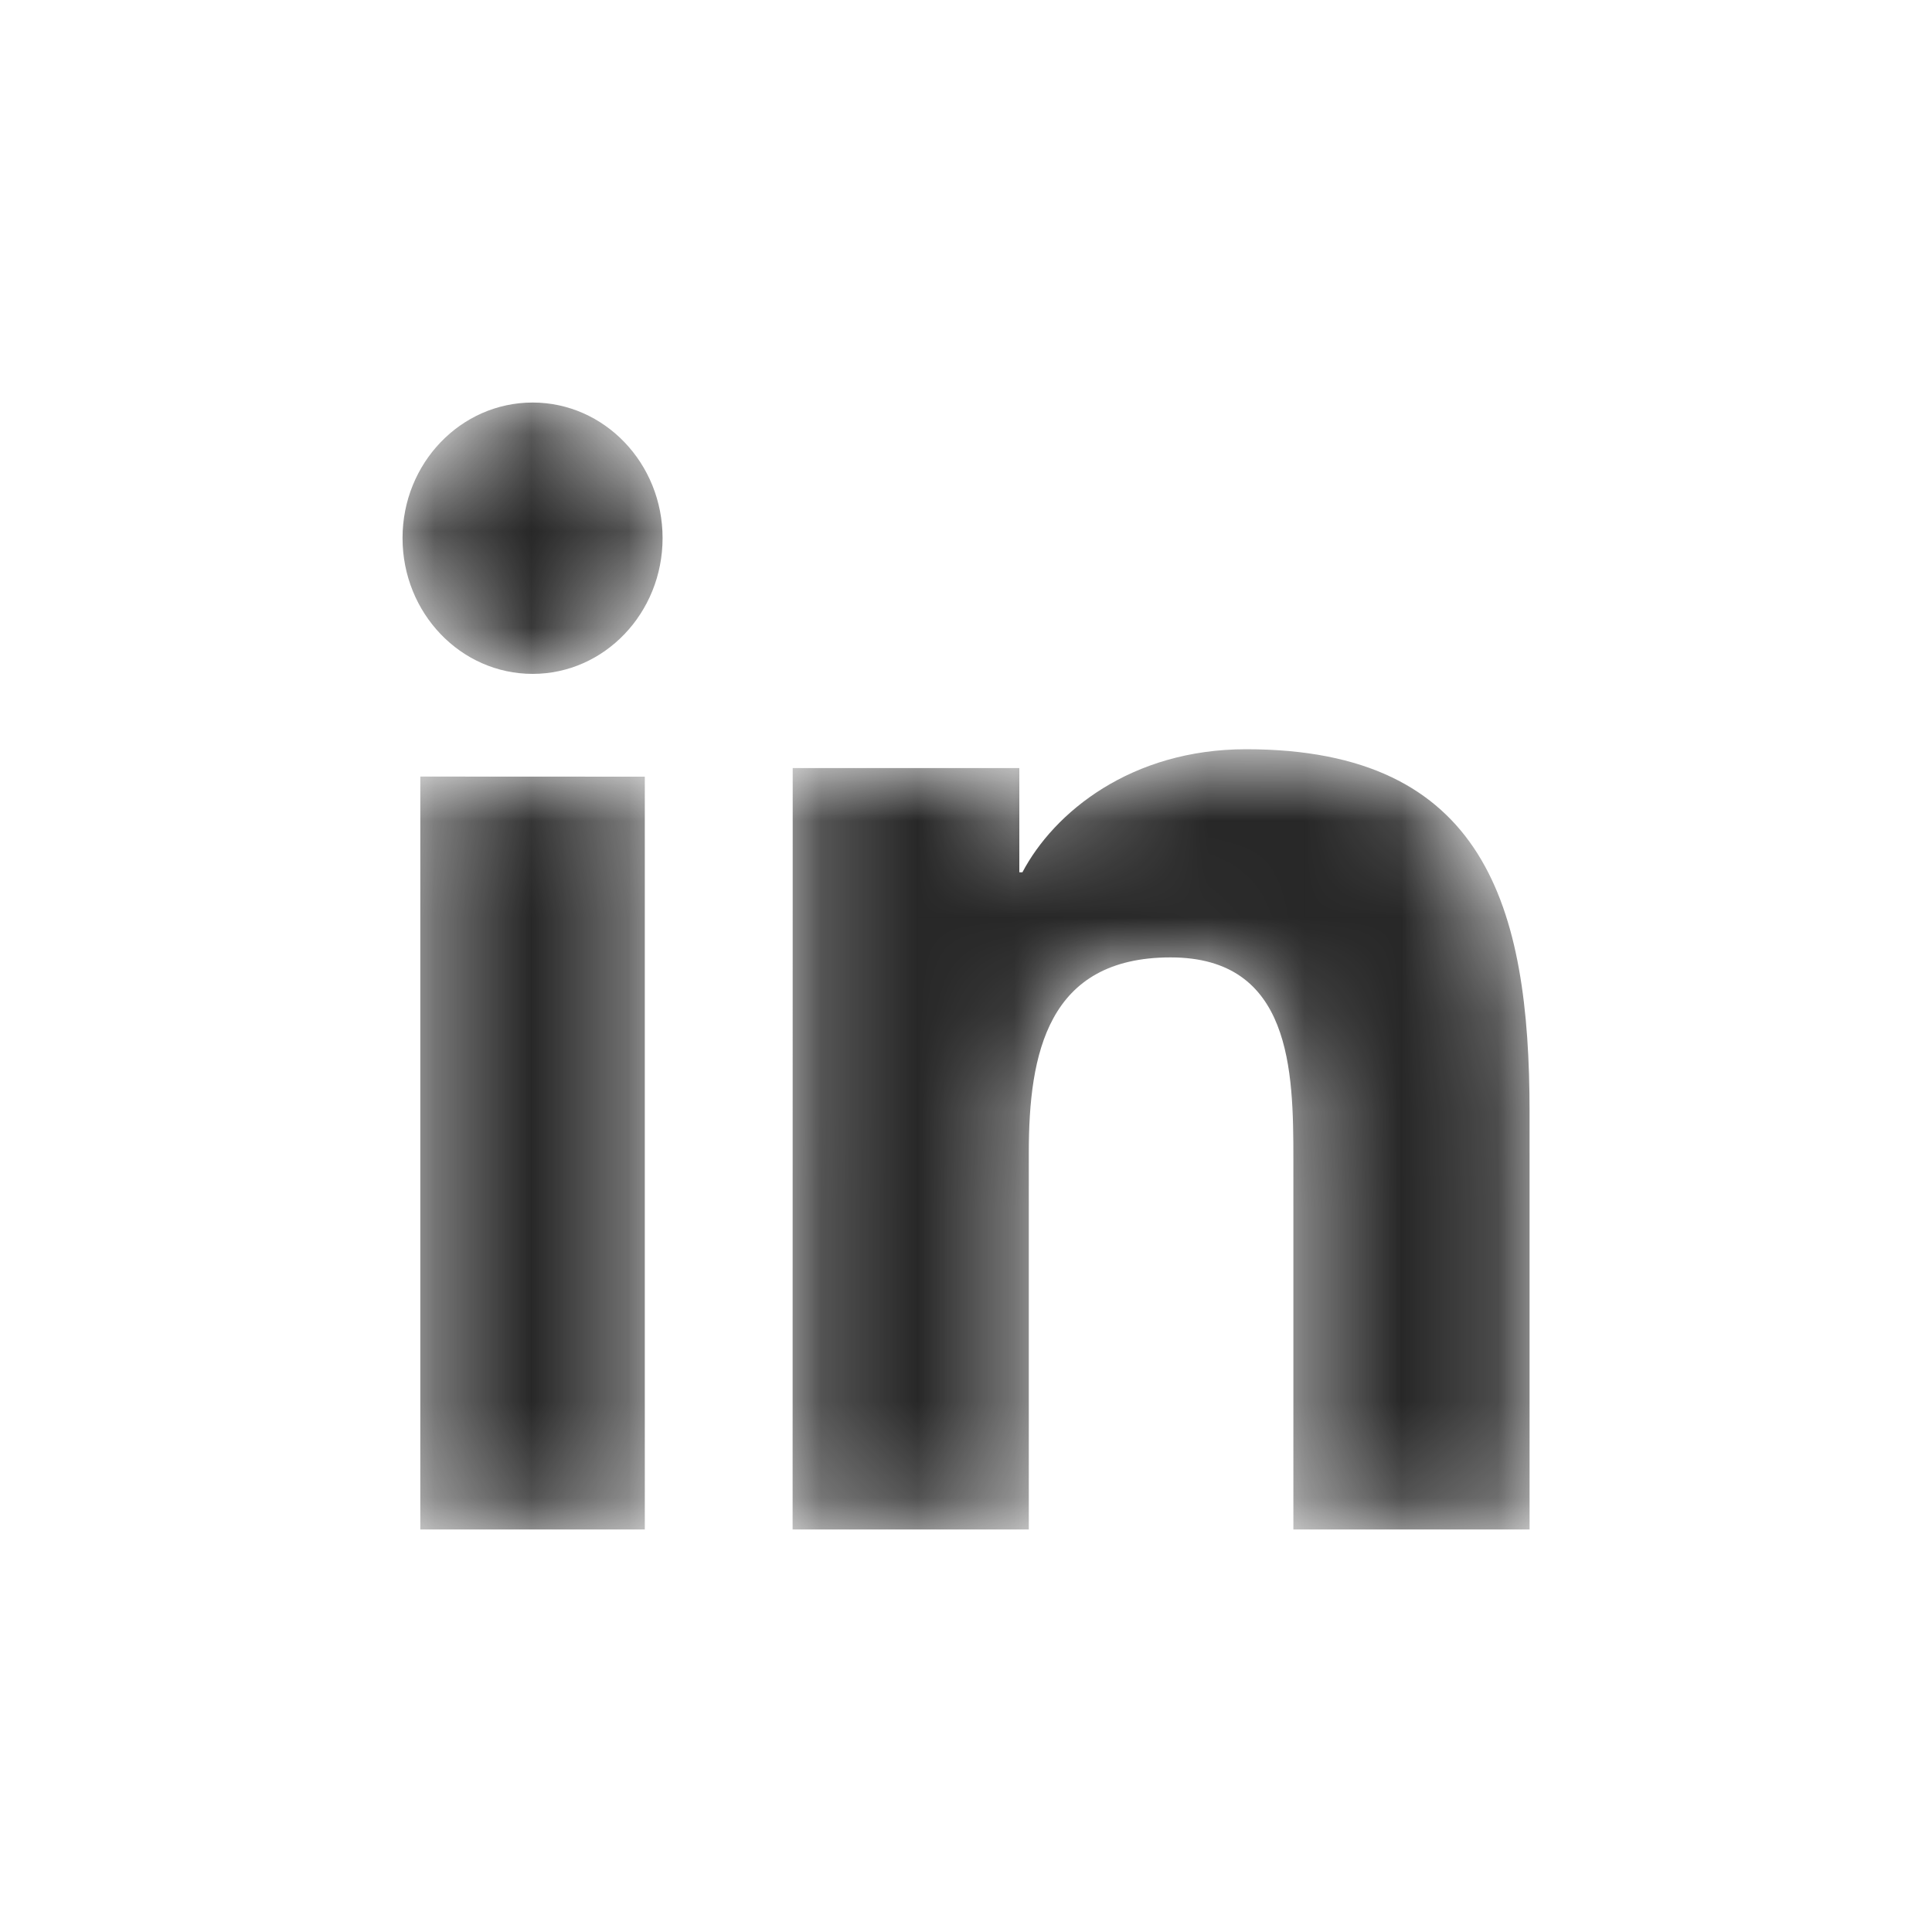
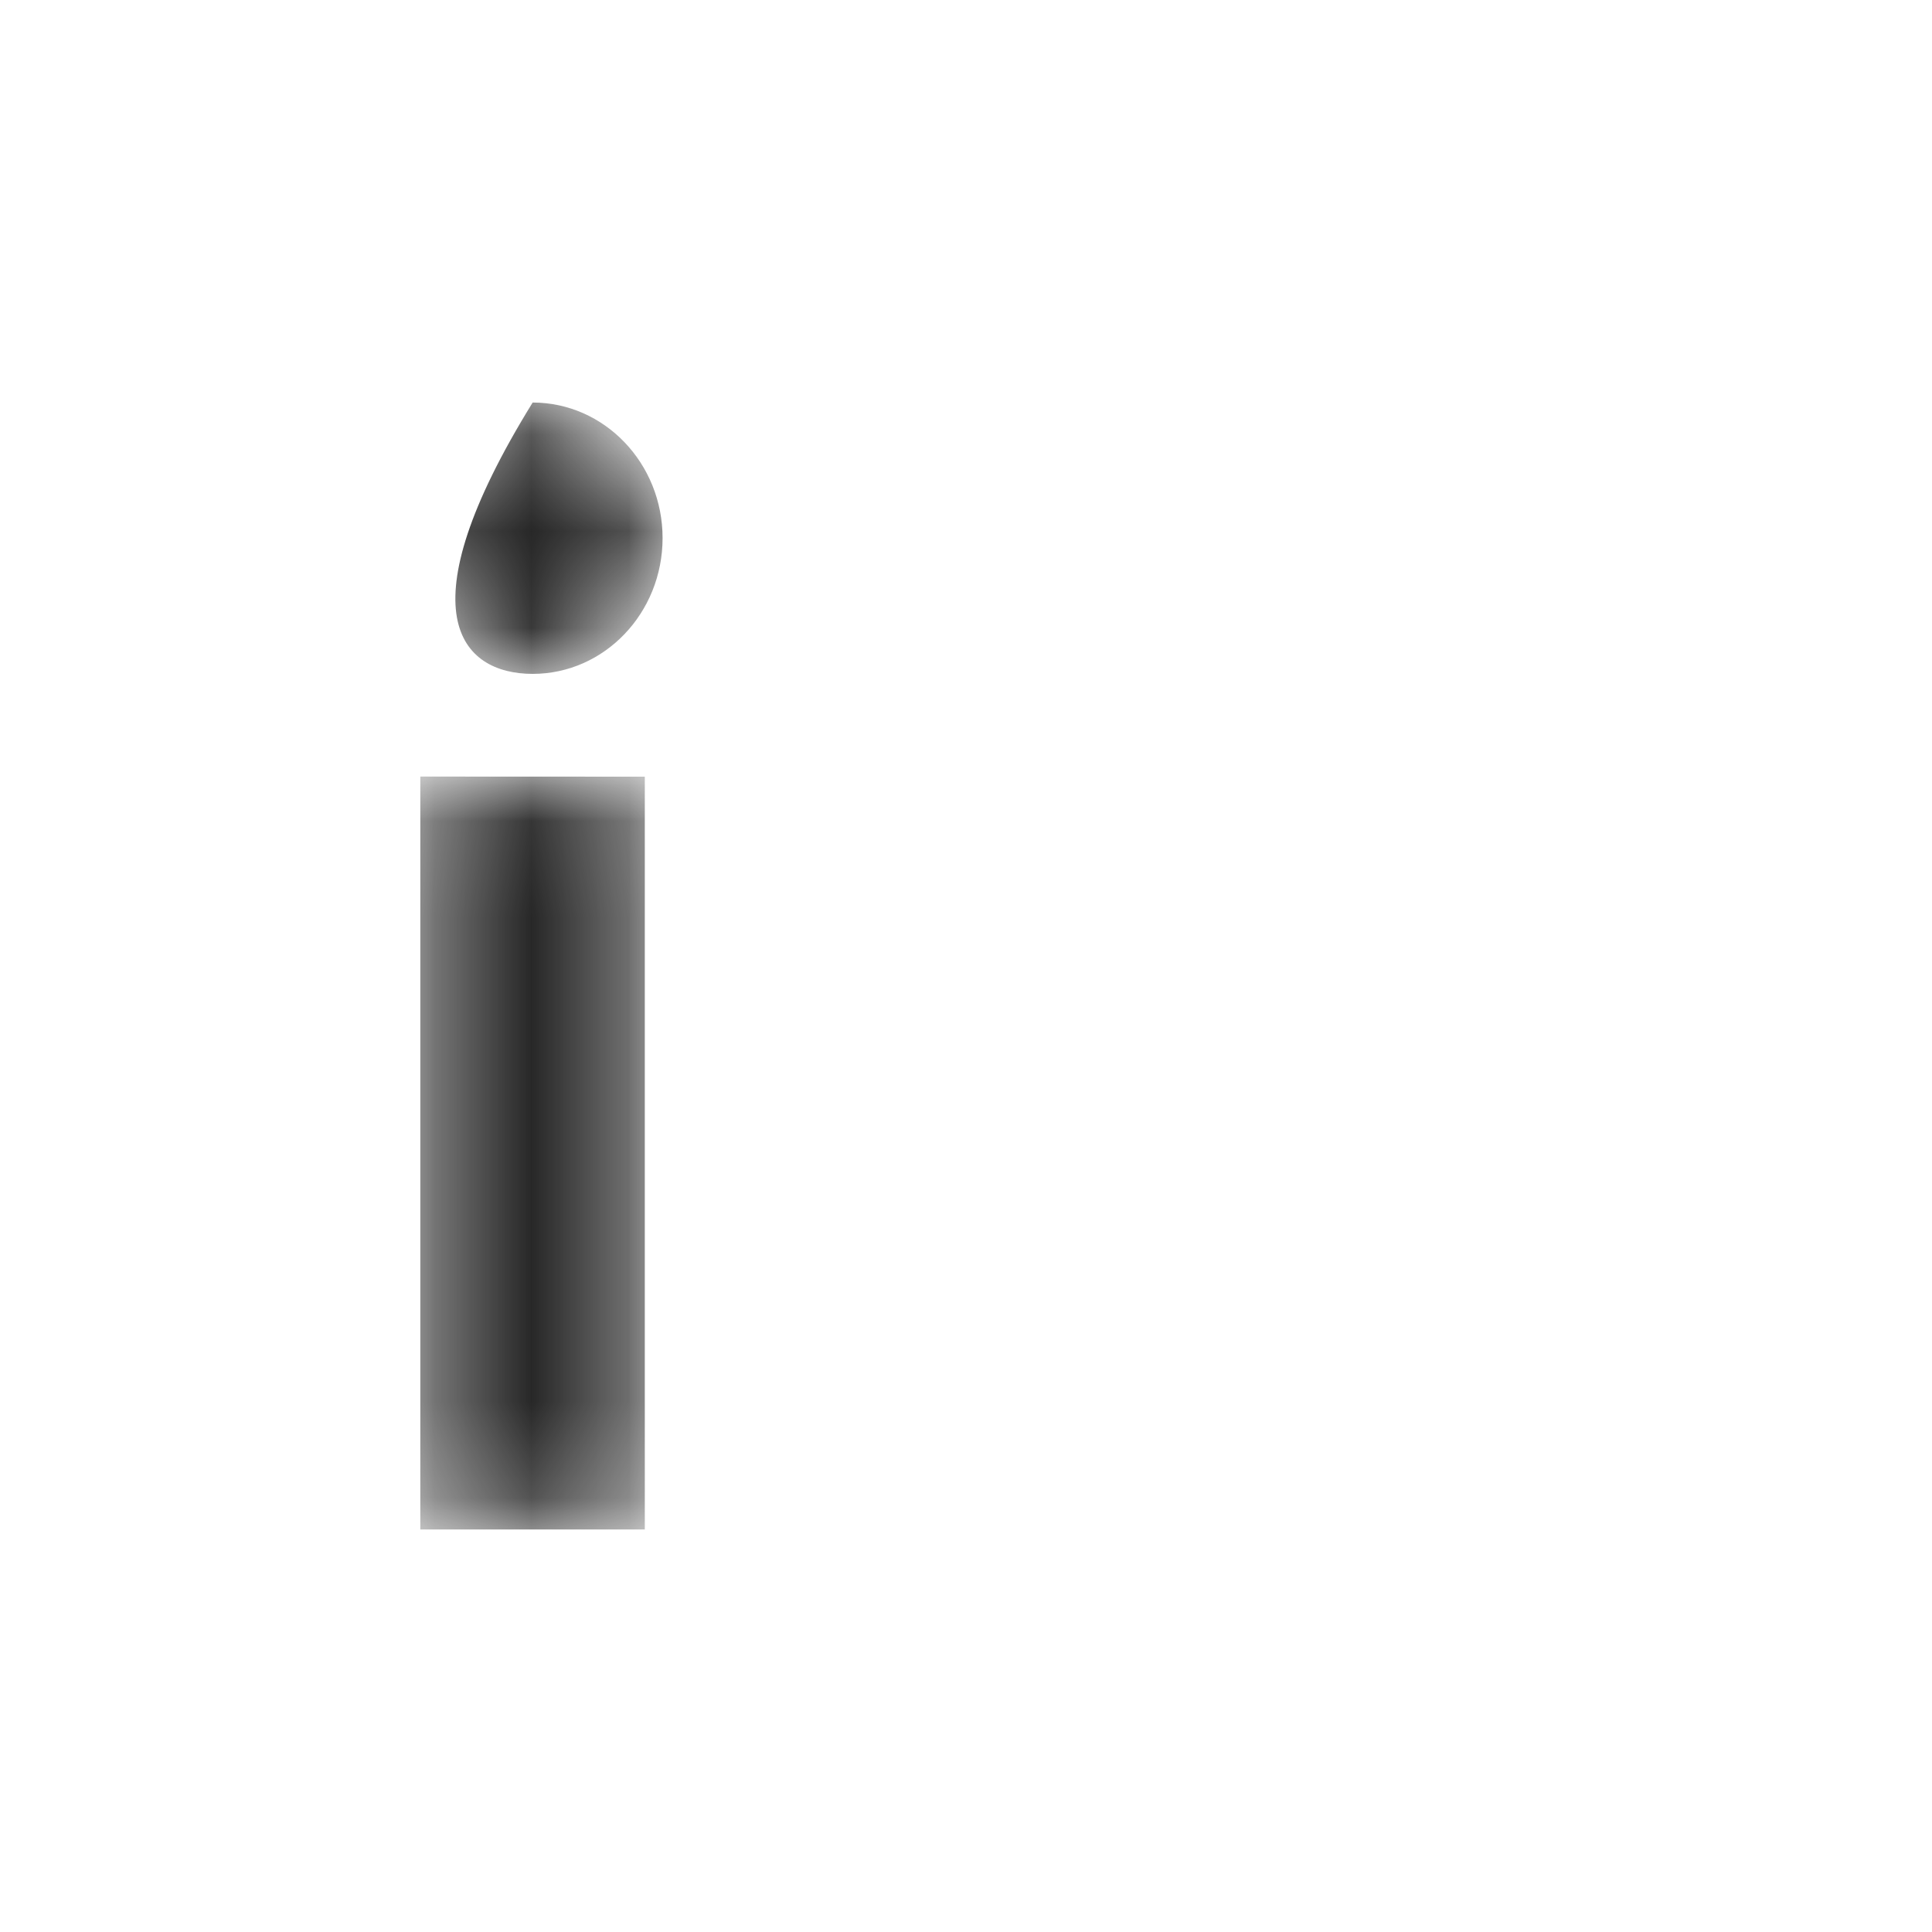
<svg xmlns="http://www.w3.org/2000/svg" width="20" height="20" viewBox="0 0 20 20" fill="none">
  <mask id="mask0_10758_13036" style="mask-type:luminance" maskUnits="userSpaceOnUse" x="4" y="4" width="3" height="12">
    <path fill-rule="evenodd" clip-rule="evenodd" d="M5.514 4.167C4.769 4.167 4.167 4.796 4.167 5.57C4.167 6.346 4.769 6.976 5.514 6.976C6.257 6.976 6.859 6.346 6.859 5.57C6.859 4.796 6.257 4.167 5.514 4.167ZM4.351 15.833H6.675L6.675 8.04L4.351 8.039L4.351 15.833Z" fill="white" />
  </mask>
  <g mask="url(#mask0_10758_13036)">
-     <path fill-rule="evenodd" clip-rule="evenodd" d="M5.514 4.167C4.769 4.167 4.167 4.796 4.167 5.57C4.167 6.346 4.769 6.976 5.514 6.976C6.257 6.976 6.859 6.346 6.859 5.57C6.859 4.796 6.257 4.167 5.514 4.167ZM4.351 15.833H6.675L6.675 8.04L4.351 8.039L4.351 15.833Z" fill="#272727" />
+     <path fill-rule="evenodd" clip-rule="evenodd" d="M5.514 4.167C4.167 6.346 4.769 6.976 5.514 6.976C6.257 6.976 6.859 6.346 6.859 5.57C6.859 4.796 6.257 4.167 5.514 4.167ZM4.351 15.833H6.675L6.675 8.04L4.351 8.039L4.351 15.833Z" fill="#272727" />
  </g>
  <mask id="mask1_10758_13036" style="mask-type:luminance" maskUnits="userSpaceOnUse" x="8" y="7" width="8" height="9">
-     <path fill-rule="evenodd" clip-rule="evenodd" d="M10.584 9.03H10.552L10.552 7.951H8.206L8.205 15.833H10.65V11.934C10.65 10.907 10.844 9.911 12.118 9.911C13.371 9.911 13.389 11.086 13.389 12.001V15.833H15.834V11.511C15.834 9.388 15.377 7.756 12.9 7.756C11.709 7.756 10.911 8.409 10.584 9.03Z" fill="white" />
-   </mask>
+     </mask>
  <g mask="url(#mask1_10758_13036)">
    <path fill-rule="evenodd" clip-rule="evenodd" d="M10.584 9.03H10.552L10.552 7.951H8.206L8.205 15.833H10.65V11.934C10.65 10.907 10.844 9.911 12.118 9.911C13.371 9.911 13.389 11.086 13.389 12.001V15.833H15.834V11.511C15.834 9.388 15.377 7.756 12.9 7.756C11.709 7.756 10.911 8.409 10.584 9.03Z" fill="#272727" />
  </g>
</svg>